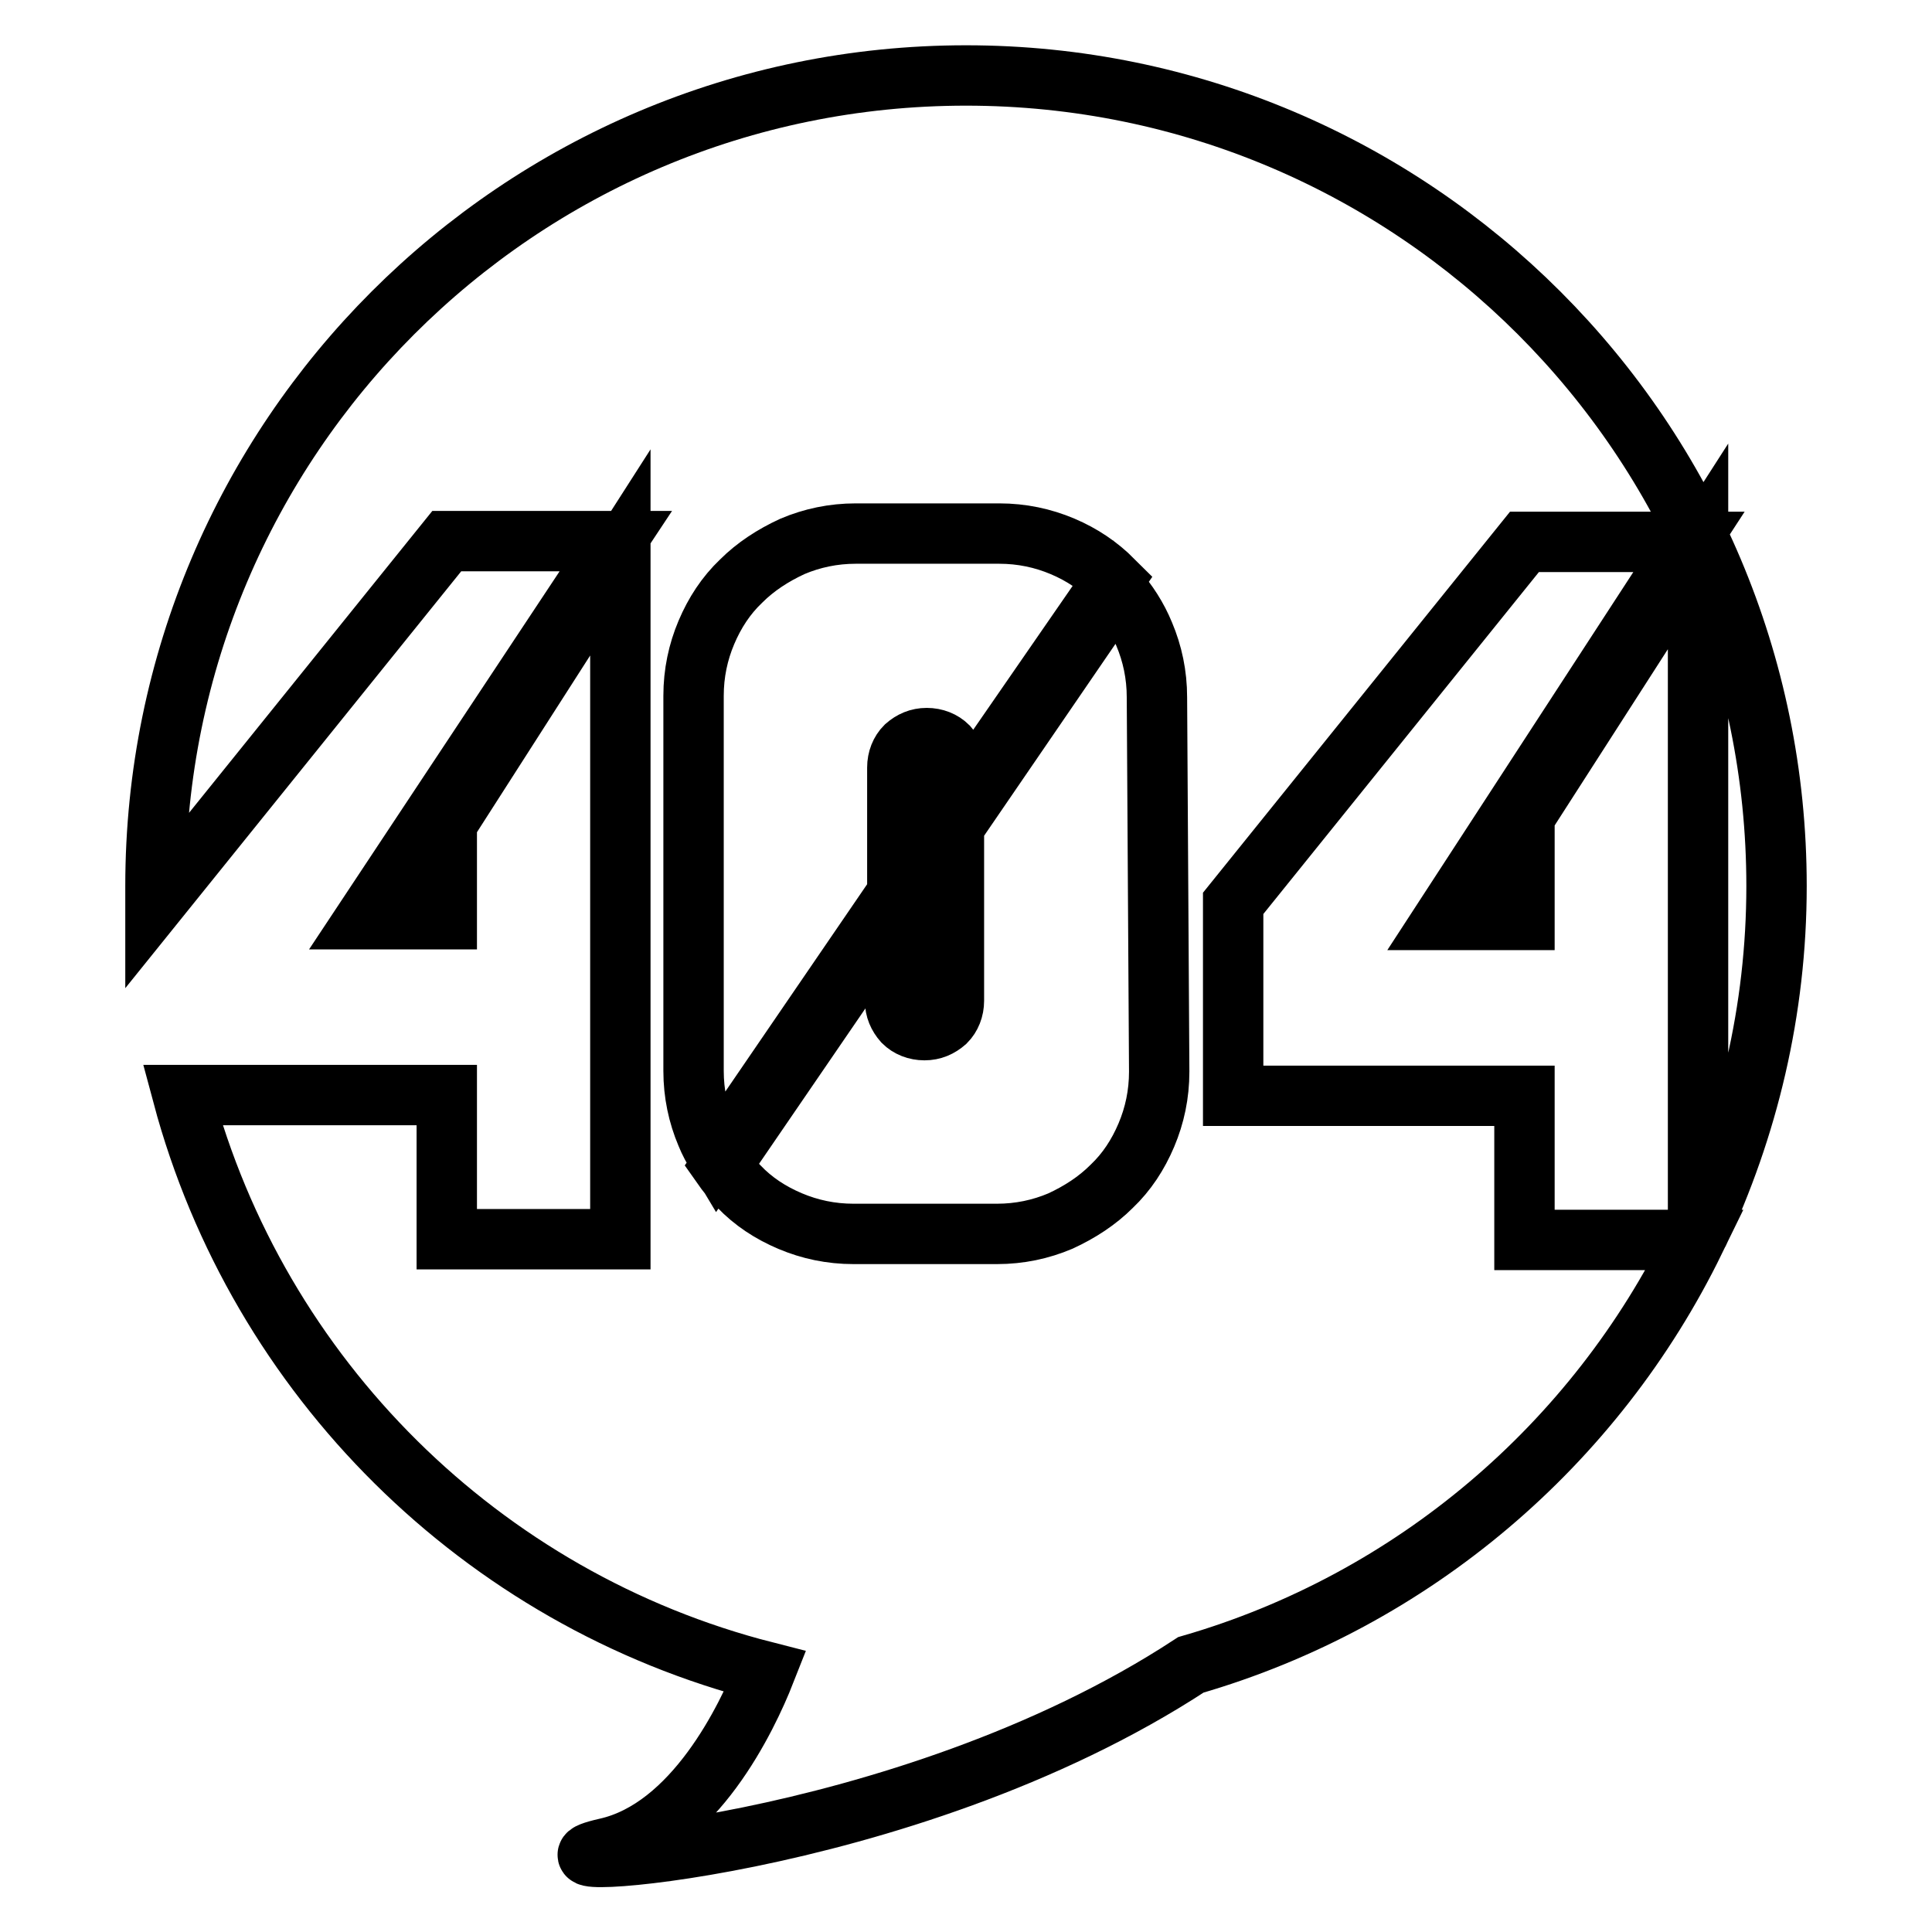
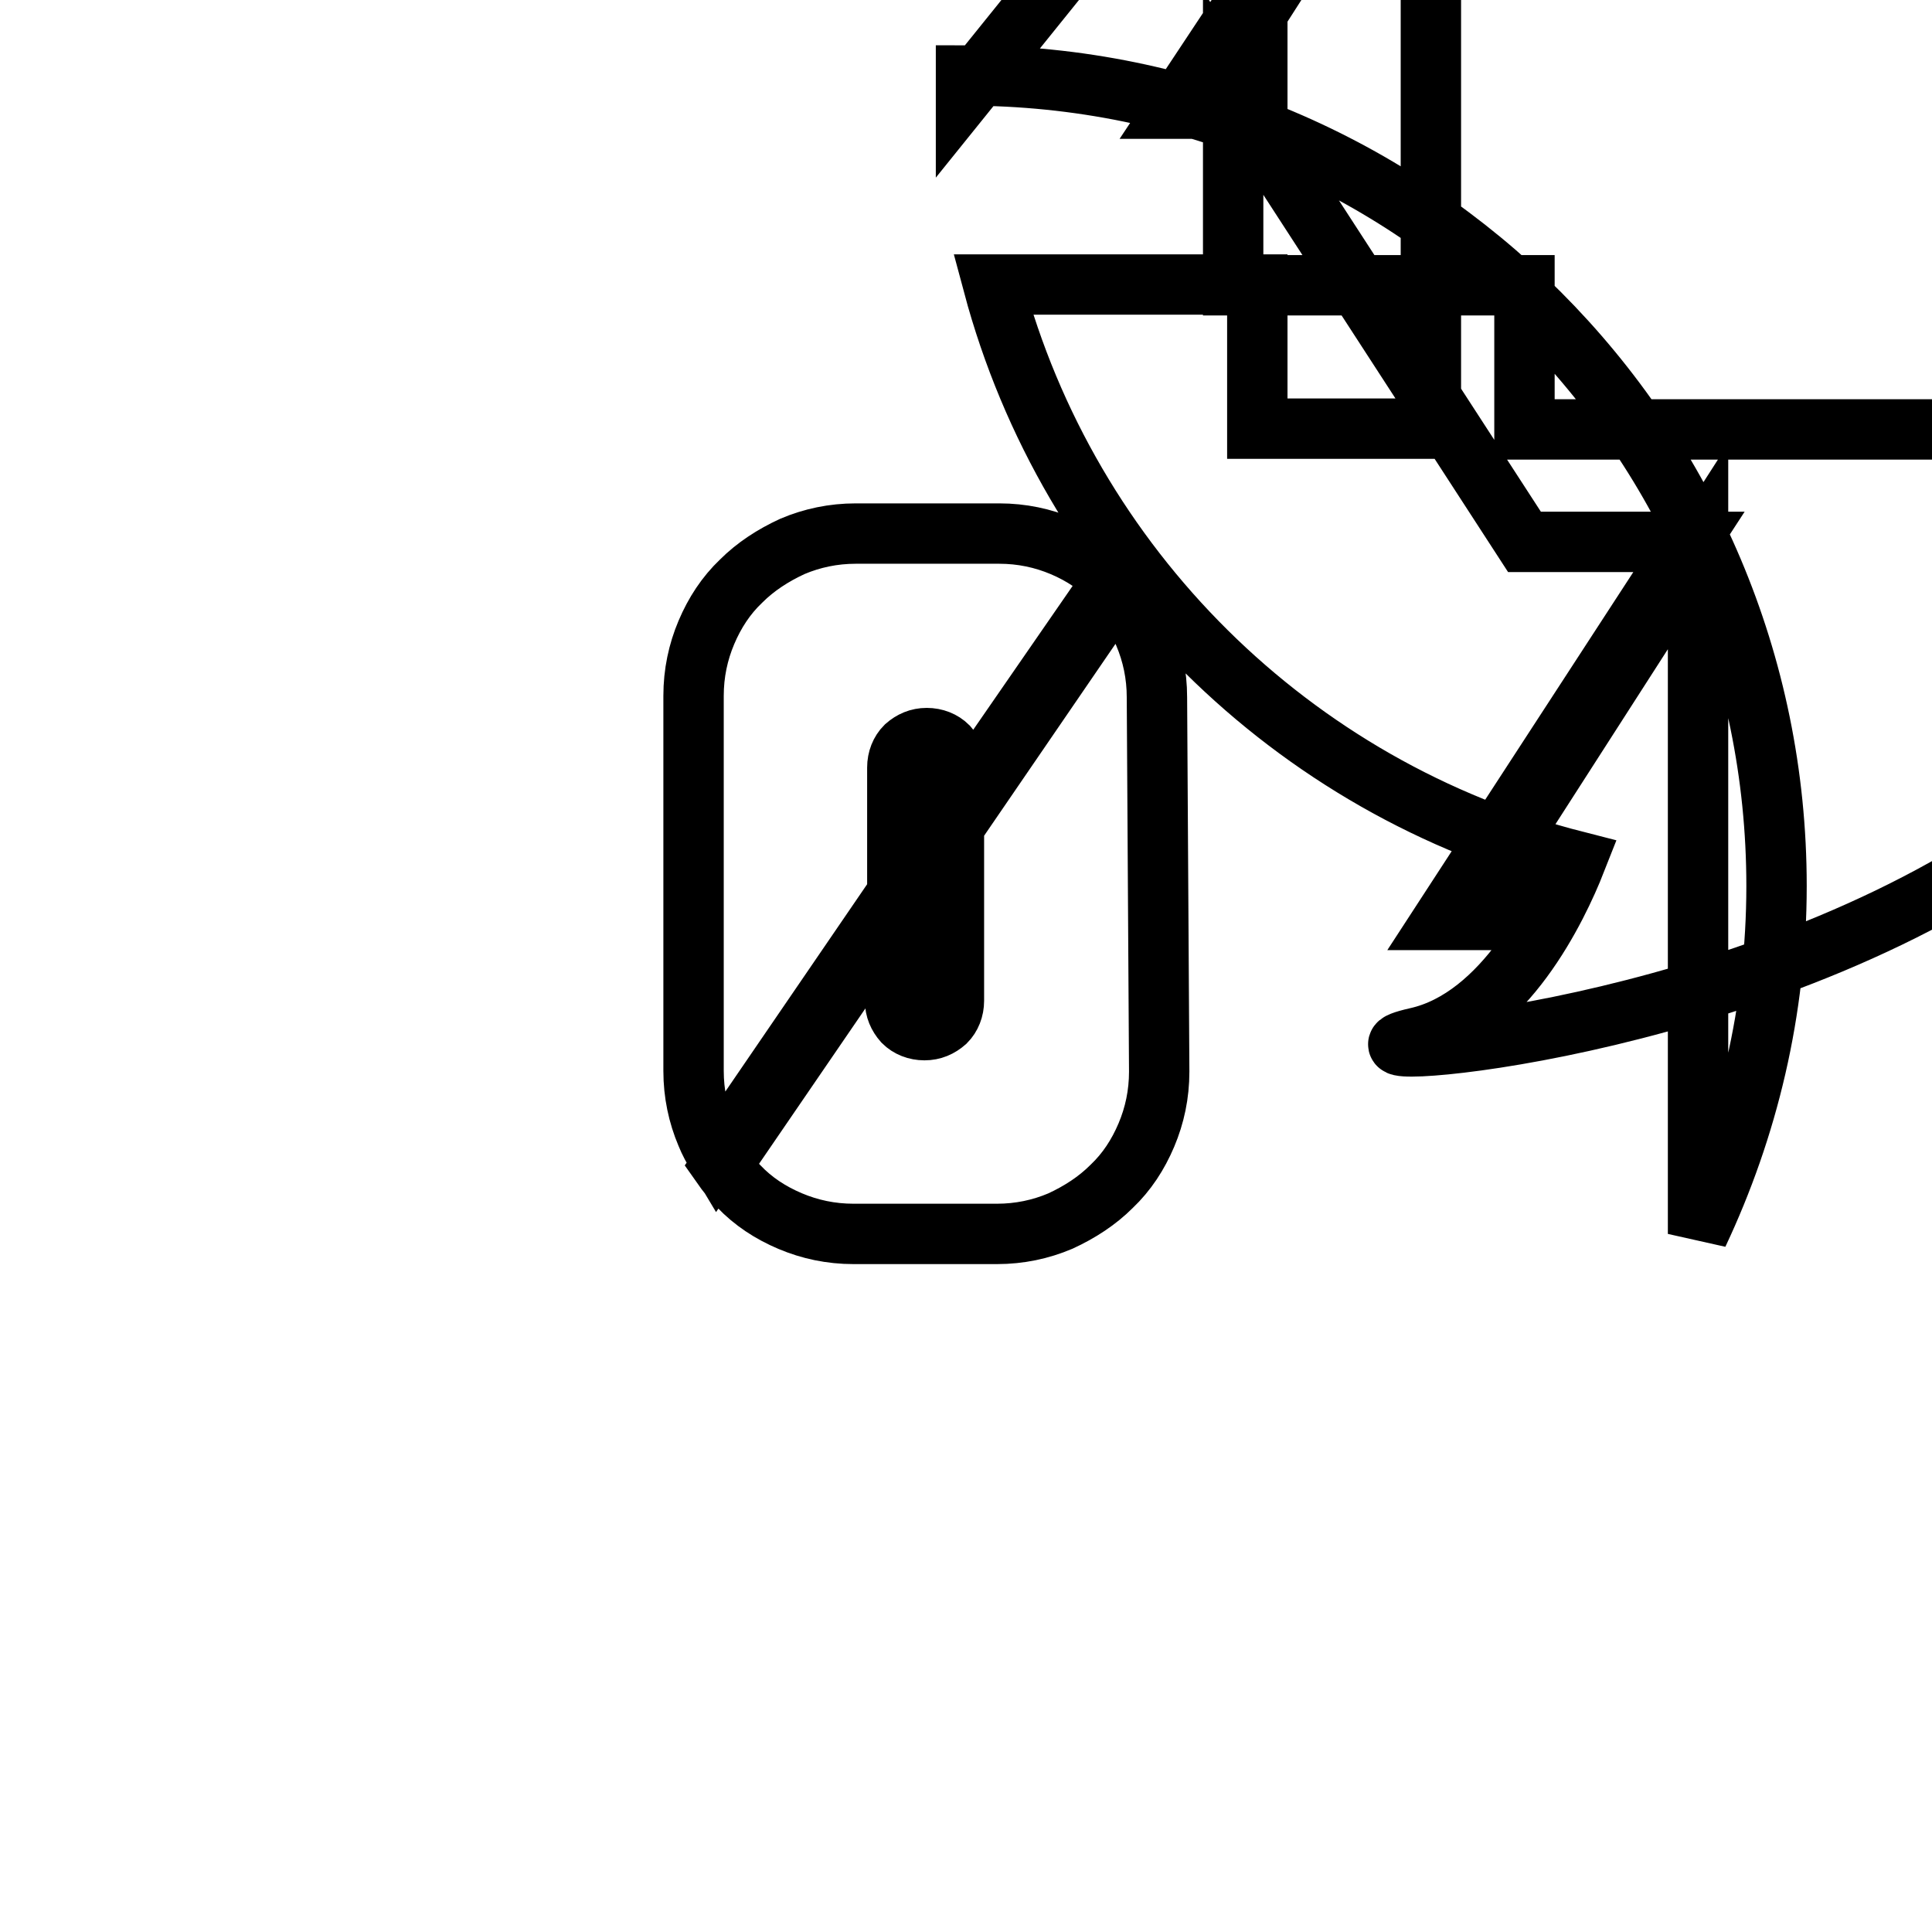
<svg xmlns="http://www.w3.org/2000/svg" version="1.1" x="0px" y="0px" viewBox="0 0 256 256" enable-background="new 0 0 256 256" xml:space="preserve">
  <g>
-     <path stroke-width="8" fill-opacity="0" stroke="#000000" d="M225,145.1v18.4c6.6-14,10.4-29.6,10.4-46.1C235.4,58.1,187.3,10,128,10C68.7,10,20.6,58.1,20.6,117.4 c0,0.7,0,1.5,0,2.2l38.6-47.9h22.4l-33.2,50.1h10.8v-12.7l23-35.9v91h-23v-19.1h-35c10,37.4,39.6,66.8,77.2,76.4 c-2.4,6.1-9.4,20.8-21.1,23.4c-14.5,3.3,39.2,0.8,77.5-24.3c29.4-8.5,53.6-29.2,66.8-56.3H202v-19.1h-38.6v-25.5L202,71.8h21.8 l-32.6,50.1H202v-13.7l23-35.8L225,145.1L225,145.1z M93.6,150.3c-1.1-2.6-1.7-5.4-1.7-8.4V92.2c0-3,0.6-5.8,1.7-8.4 c1.1-2.6,2.6-4.9,4.6-6.8c1.9-1.9,4.2-3.4,6.8-4.6c2.6-1.1,5.4-1.7,8.4-1.7h19c3,0,5.8,0.6,8.4,1.7c2.6,1.1,4.8,2.6,6.7,4.5 L126.7,107v-5.3c0-1.1-0.4-2-1.1-2.8c-0.7-0.7-1.7-1.1-2.8-1.1c-1.1,0-2,0.4-2.8,1.1c-0.7,0.7-1.1,1.7-1.1,2.8v16.7l-23.8,34.8 C94.5,152.2,94,151.3,93.6,150.3z M153.6,142c0,3-0.6,5.8-1.7,8.4c-1.1,2.6-2.6,4.9-4.6,6.8c-1.9,1.9-4.2,3.4-6.8,4.6 c-2.6,1.1-5.4,1.7-8.4,1.7h-19c-3,0-5.8-0.6-8.4-1.7c-2.6-1.1-4.9-2.6-6.8-4.6c-0.8-0.8-1.6-1.8-2.3-2.8l23-33.6v11.8 c0,1.1,0.4,2,1.1,2.8c0.7,0.7,1.7,1.1,2.8,1.1c1.1,0,2-0.4,2.8-1.1c0.7-0.7,1.1-1.7,1.1-2.8v-23.1l21.5-31.4 c1.5,1.7,2.8,3.7,3.7,5.9c1.1,2.6,1.7,5.4,1.7,8.4L153.6,142L153.6,142z" />
+     <path stroke-width="8" fill-opacity="0" stroke="#000000" d="M225,145.1v18.4c6.6-14,10.4-29.6,10.4-46.1C235.4,58.1,187.3,10,128,10c0,0.7,0,1.5,0,2.2l38.6-47.9h22.4l-33.2,50.1h10.8v-12.7l23-35.9v91h-23v-19.1h-35c10,37.4,39.6,66.8,77.2,76.4 c-2.4,6.1-9.4,20.8-21.1,23.4c-14.5,3.3,39.2,0.8,77.5-24.3c29.4-8.5,53.6-29.2,66.8-56.3H202v-19.1h-38.6v-25.5L202,71.8h21.8 l-32.6,50.1H202v-13.7l23-35.8L225,145.1L225,145.1z M93.6,150.3c-1.1-2.6-1.7-5.4-1.7-8.4V92.2c0-3,0.6-5.8,1.7-8.4 c1.1-2.6,2.6-4.9,4.6-6.8c1.9-1.9,4.2-3.4,6.8-4.6c2.6-1.1,5.4-1.7,8.4-1.7h19c3,0,5.8,0.6,8.4,1.7c2.6,1.1,4.8,2.6,6.7,4.5 L126.7,107v-5.3c0-1.1-0.4-2-1.1-2.8c-0.7-0.7-1.7-1.1-2.8-1.1c-1.1,0-2,0.4-2.8,1.1c-0.7,0.7-1.1,1.7-1.1,2.8v16.7l-23.8,34.8 C94.5,152.2,94,151.3,93.6,150.3z M153.6,142c0,3-0.6,5.8-1.7,8.4c-1.1,2.6-2.6,4.9-4.6,6.8c-1.9,1.9-4.2,3.4-6.8,4.6 c-2.6,1.1-5.4,1.7-8.4,1.7h-19c-3,0-5.8-0.6-8.4-1.7c-2.6-1.1-4.9-2.6-6.8-4.6c-0.8-0.8-1.6-1.8-2.3-2.8l23-33.6v11.8 c0,1.1,0.4,2,1.1,2.8c0.7,0.7,1.7,1.1,2.8,1.1c1.1,0,2-0.4,2.8-1.1c0.7-0.7,1.1-1.7,1.1-2.8v-23.1l21.5-31.4 c1.5,1.7,2.8,3.7,3.7,5.9c1.1,2.6,1.7,5.4,1.7,8.4L153.6,142L153.6,142z" />
  </g>
</svg>